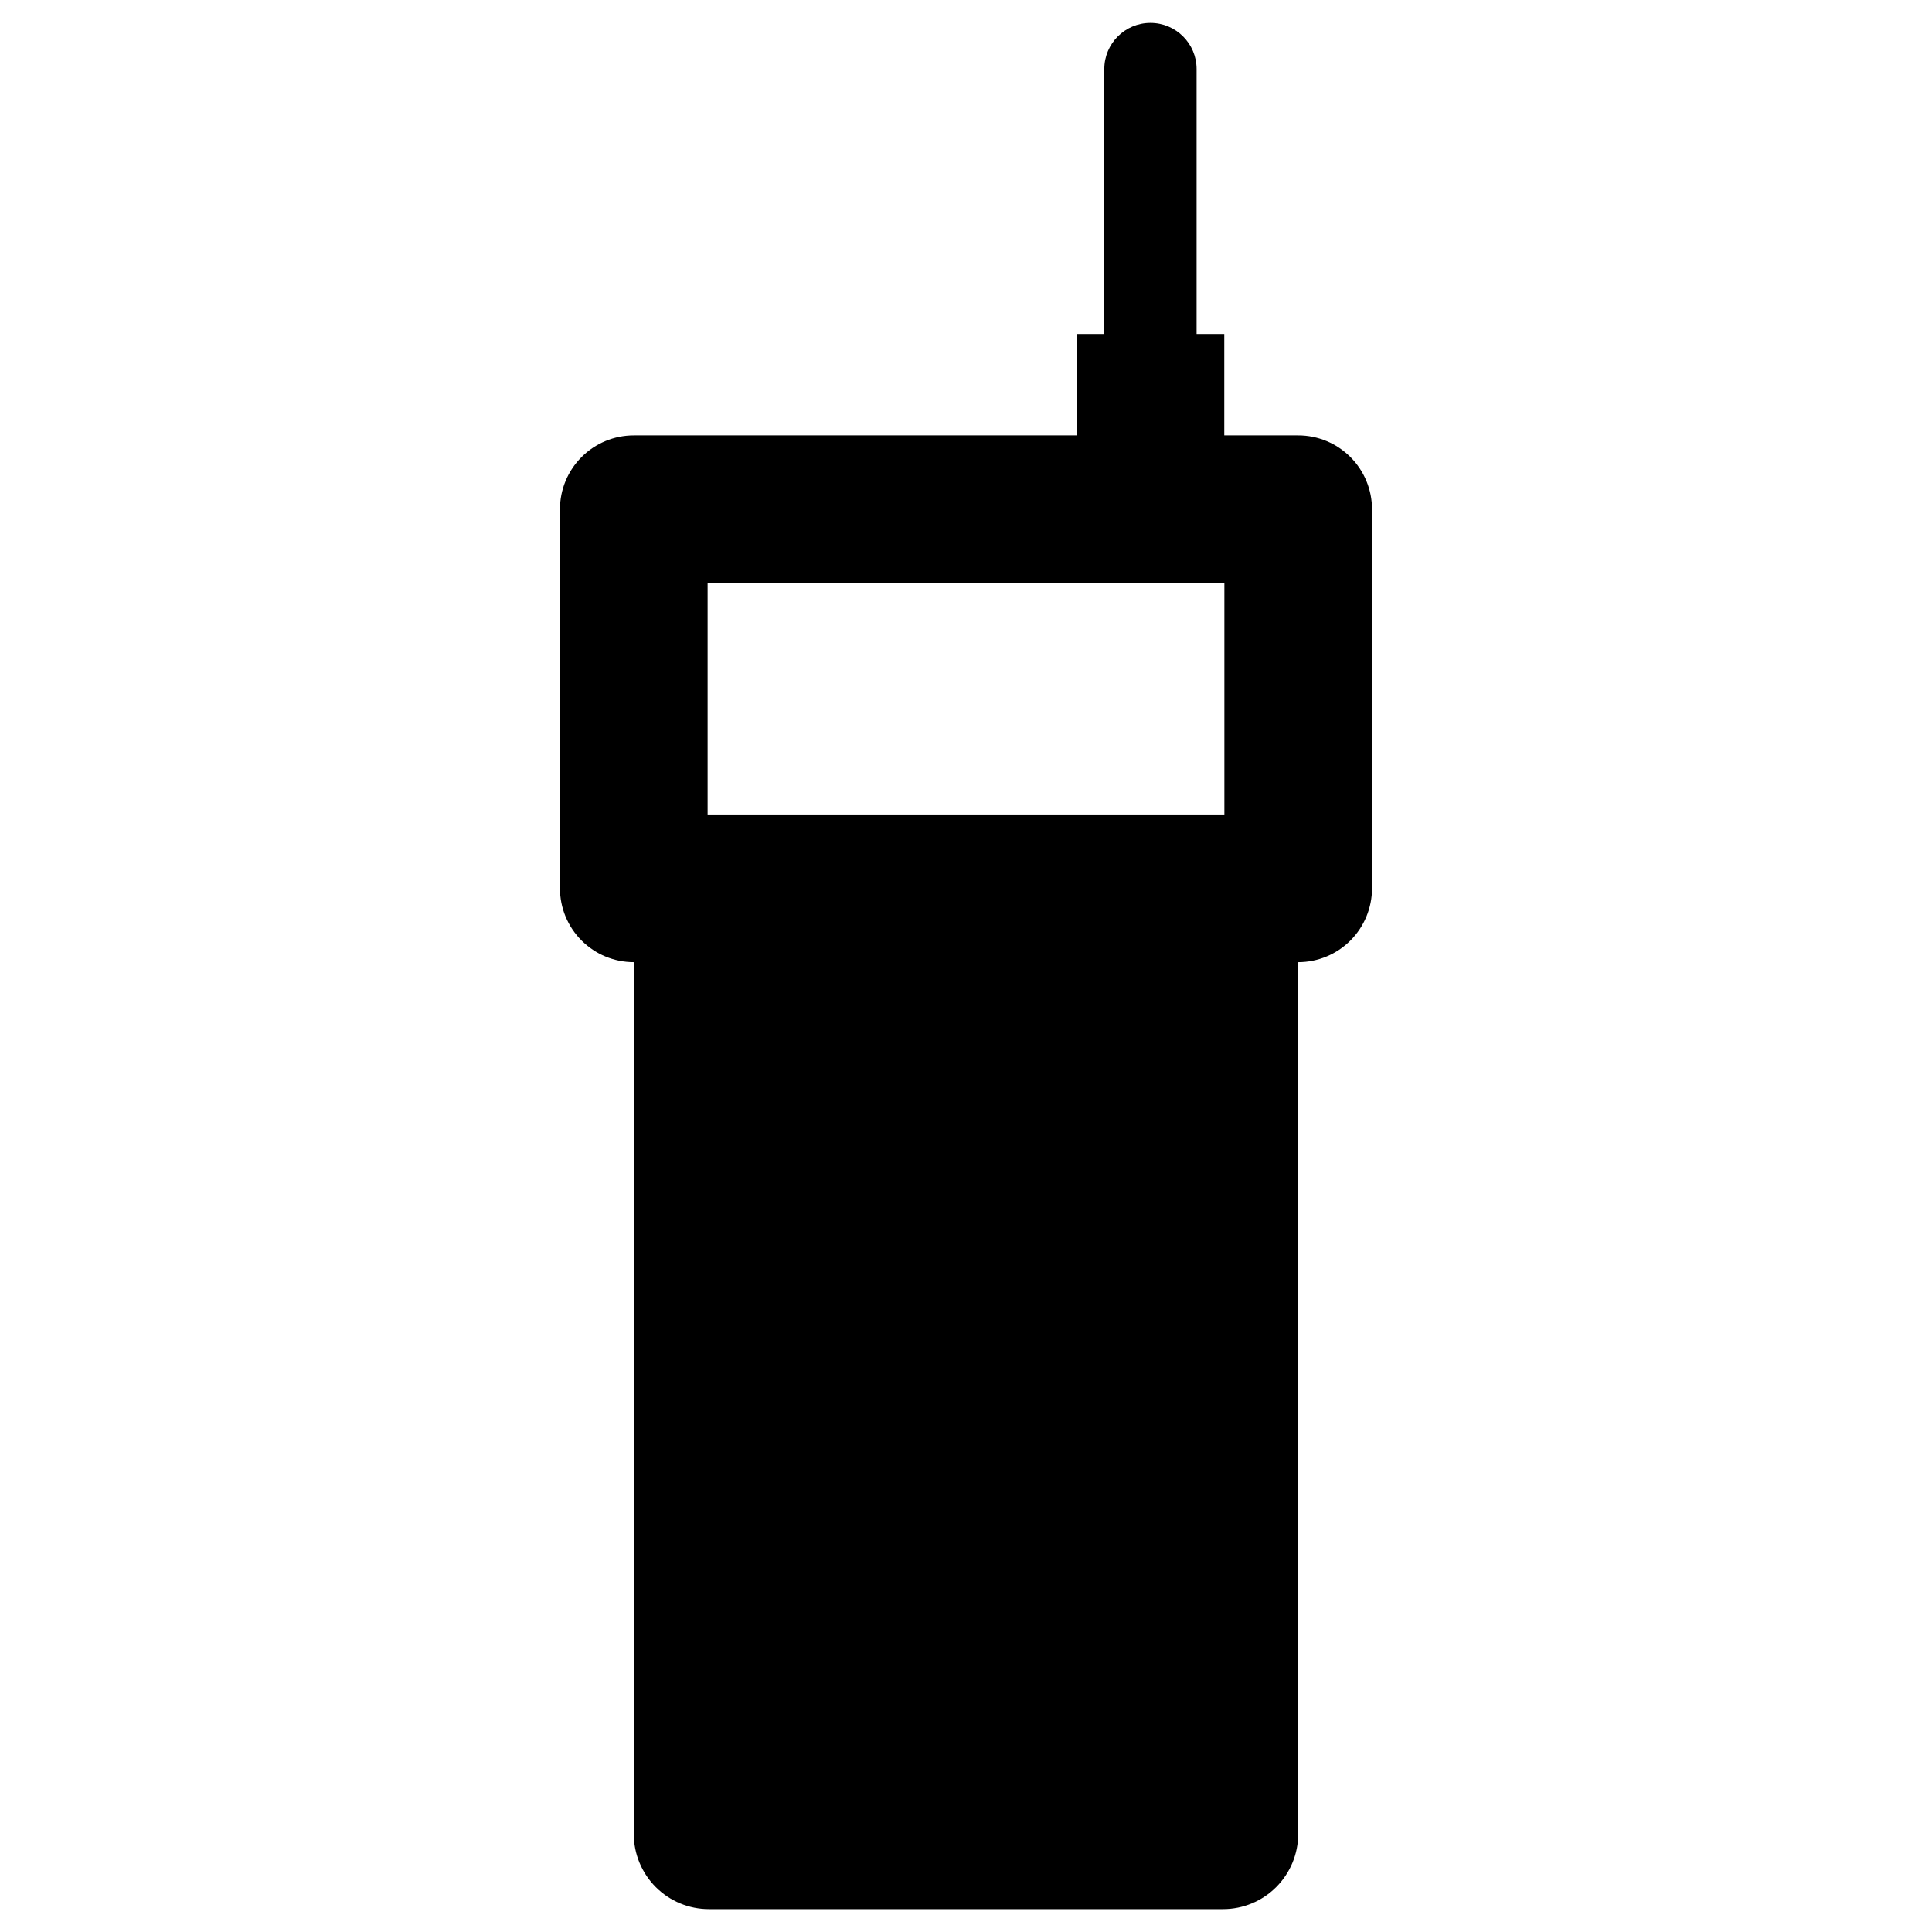
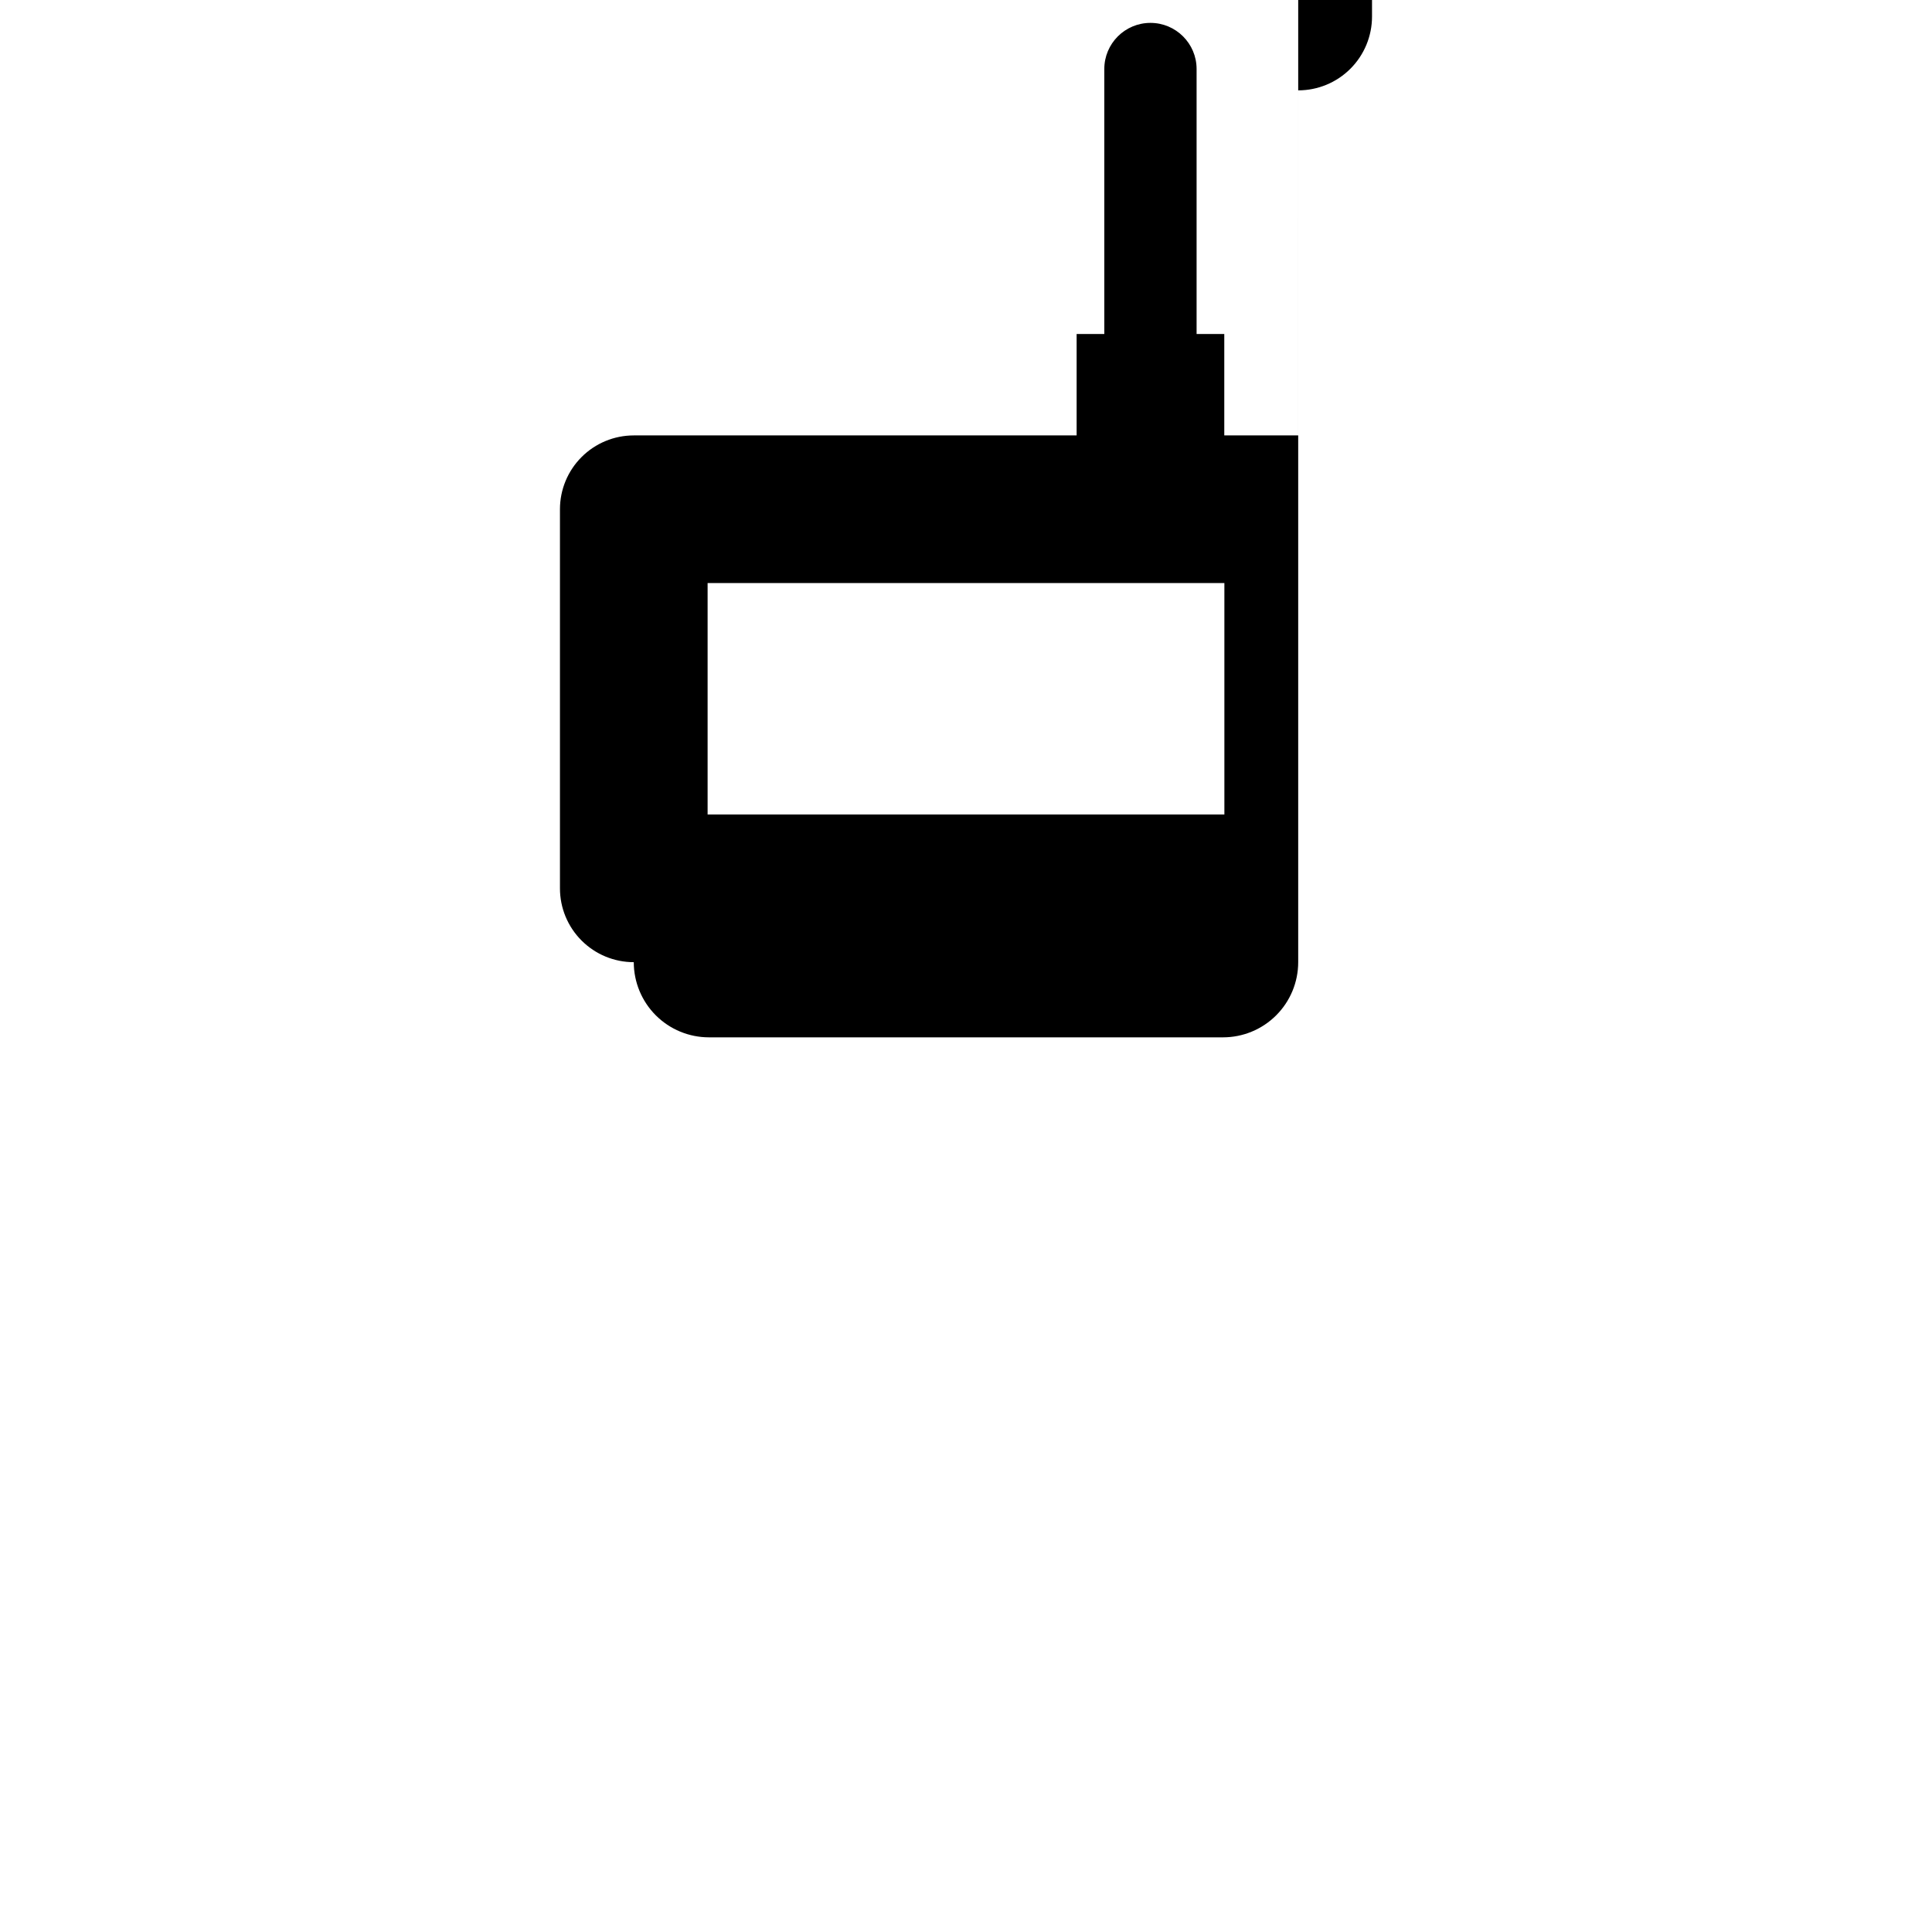
<svg xmlns="http://www.w3.org/2000/svg" fill="#000000" width="800px" height="800px" version="1.1" viewBox="144 144 512 512">
-   <path d="m488.04 259.39h-19.594v-26.875h-7.336v-70.223c0-6.754-5.477-12.227-12.23-12.227-6.75 0-12.227 5.473-12.227 12.227v70.223h-7.336v26.875h-117.36c-5.188 0-10.164 2.059-13.832 5.731-3.672 3.668-5.731 8.645-5.731 13.832v100.47c0 5.188 2.059 10.164 5.731 13.832 3.668 3.672 8.645 5.731 13.832 5.731v231.04c0 5.285 2.102 10.352 5.836 14.086 3.734 3.734 8.801 5.832 14.086 5.832h136.24c5.281 0 10.348-2.098 14.082-5.832 3.738-3.734 5.836-8.805 5.836-14.086v-231.04c5.188 0 10.164-2.059 13.836-5.731 3.668-3.668 5.727-8.645 5.727-13.832v-100.47c0-5.188-2.059-10.164-5.727-13.832-3.672-3.672-8.648-5.731-13.836-5.731zm-19.566 100.46h-136.95v-61.336h136.95z" />
+   <path d="m488.04 259.39h-19.594v-26.875h-7.336v-70.223c0-6.754-5.477-12.227-12.23-12.227-6.75 0-12.227 5.473-12.227 12.227v70.223h-7.336v26.875h-117.36c-5.188 0-10.164 2.059-13.832 5.731-3.672 3.668-5.731 8.645-5.731 13.832v100.47c0 5.188 2.059 10.164 5.731 13.832 3.668 3.672 8.645 5.731 13.832 5.731c0 5.285 2.102 10.352 5.836 14.086 3.734 3.734 8.801 5.832 14.086 5.832h136.24c5.281 0 10.348-2.098 14.082-5.832 3.738-3.734 5.836-8.805 5.836-14.086v-231.04c5.188 0 10.164-2.059 13.836-5.731 3.668-3.668 5.727-8.645 5.727-13.832v-100.47c0-5.188-2.059-10.164-5.727-13.832-3.672-3.672-8.648-5.731-13.836-5.731zm-19.566 100.46h-136.95v-61.336h136.95z" />
</svg>